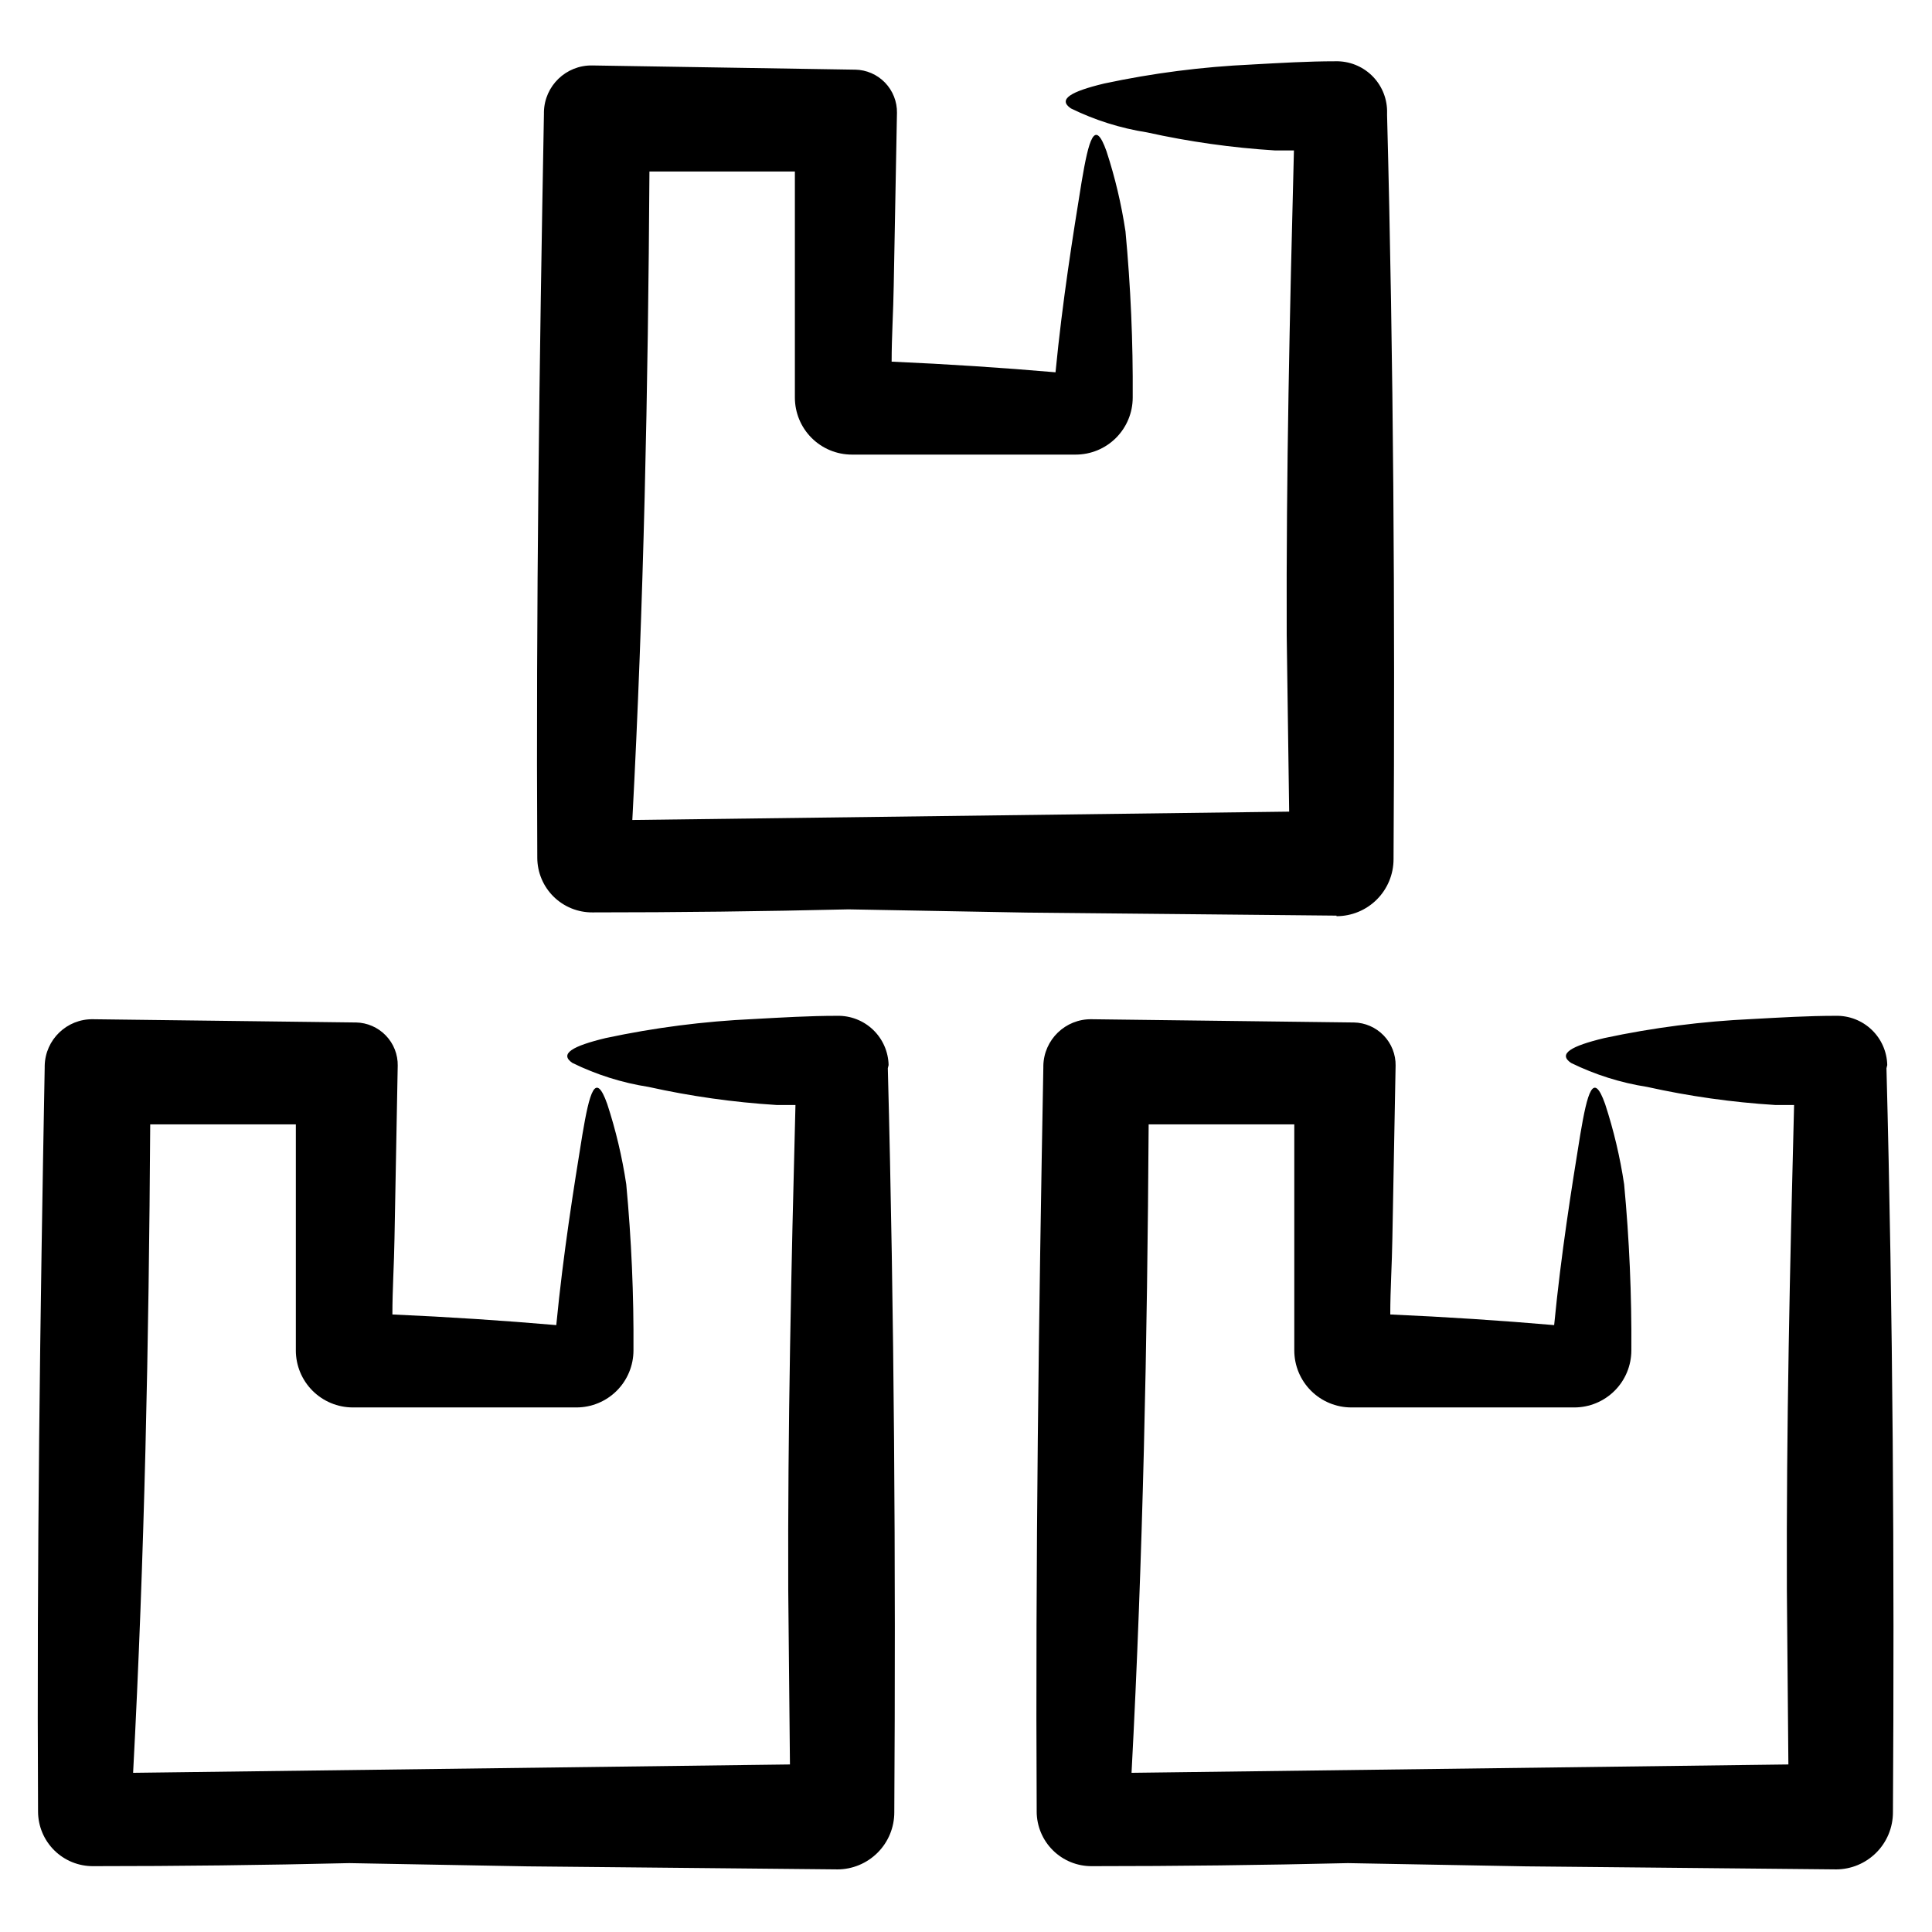
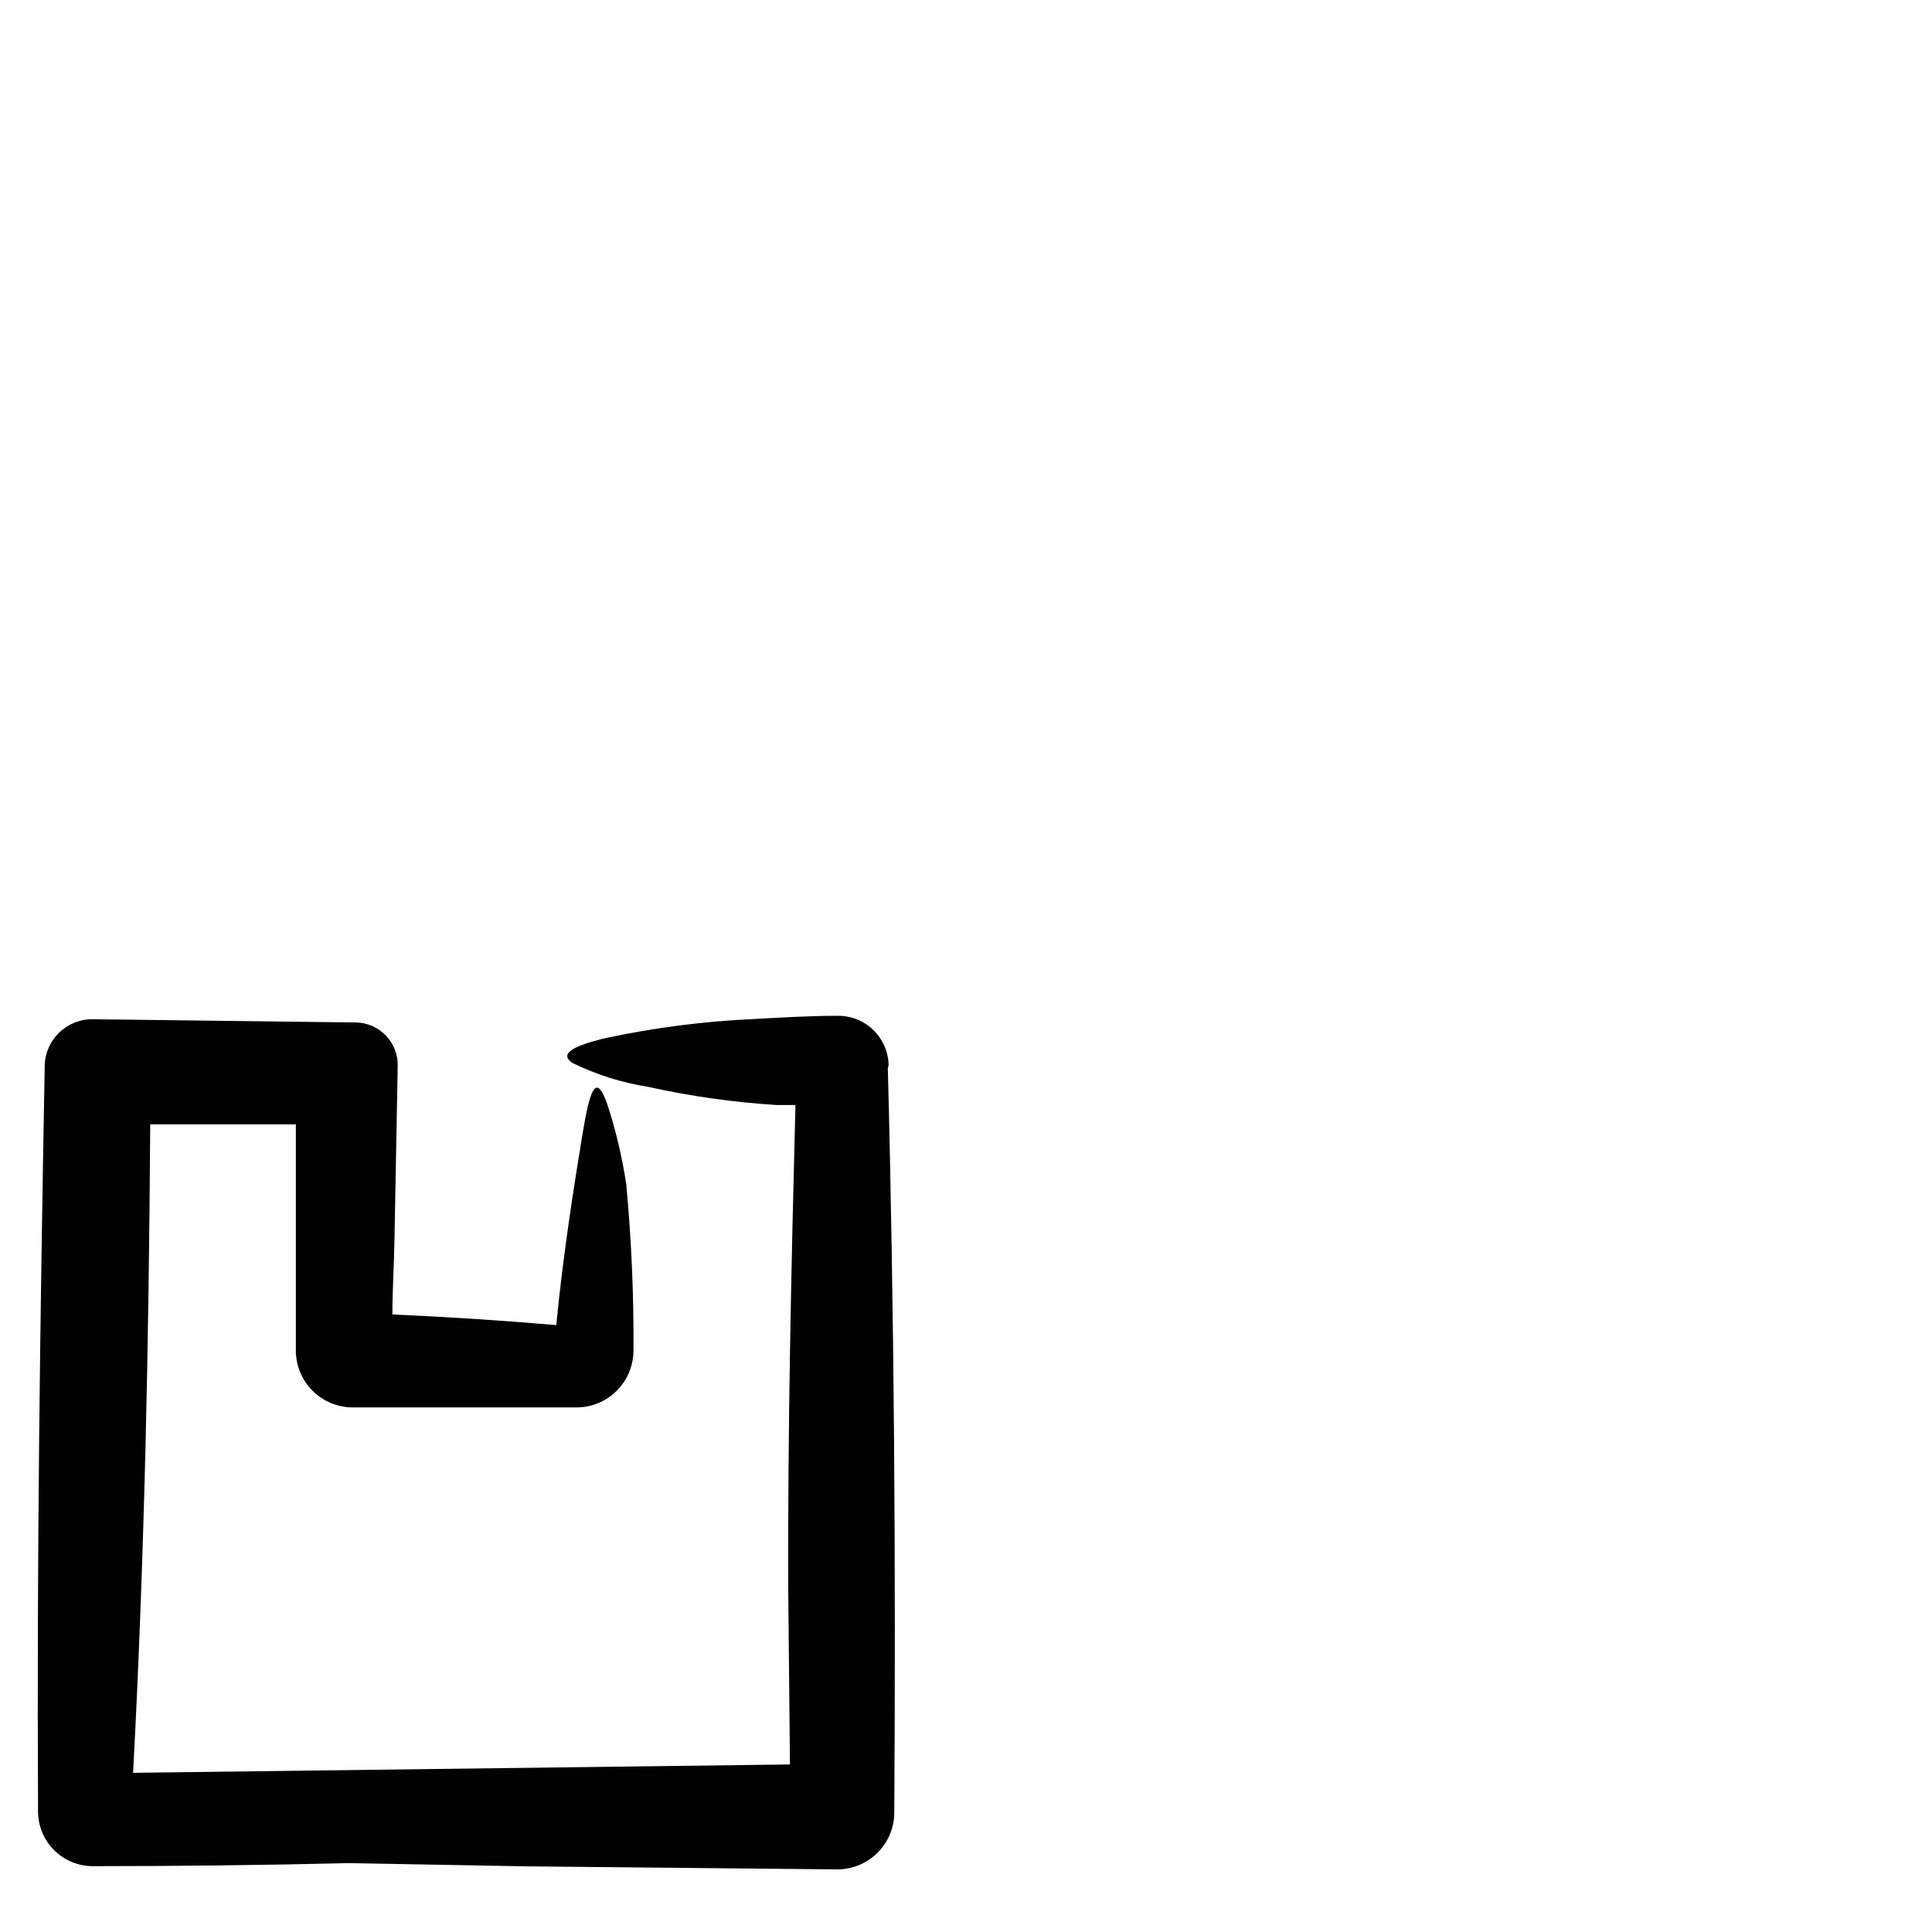
<svg xmlns="http://www.w3.org/2000/svg" fill="#000000" width="800px" height="800px" version="1.1" viewBox="144 144 512 512">
  <g>
-     <path d="m498.19 386.8c4.008 0 7.852-1.59 10.688-4.426 2.832-2.832 4.426-6.68 4.426-10.688 0.402-65.848 0-131.64-1.715-197.19l0.004-1.207c-0.082-3.543-1.562-6.906-4.125-9.355-2.559-2.445-5.988-3.773-9.531-3.695-7.406 0-14.762 0.453-22.168 0.855v0.004c-13.164 0.598-26.258 2.281-39.145 5.035-8.816 2.117-12.395 4.18-8.816 6.602 6.359 3.117 13.156 5.254 20.152 6.348 11.16 2.473 22.496 4.074 33.906 4.785h5.039c-1.109 42.723-2.066 85.648-1.914 128.42l0.652 46.805-174.07 2.215c3.023-56.93 4.18-114.27 4.535-171.85h38.543v59.902c0 4.008 1.594 7.852 4.426 10.688 2.836 2.836 6.68 4.426 10.688 4.426h59.297c4.012 0 7.856-1.59 10.688-4.426 2.836-2.836 4.43-6.68 4.43-10.688 0.102-14.699-0.539-29.398-1.914-44.031-1.086-7.215-2.769-14.328-5.039-21.262-3.125-8.816-4.684-3.176-6.602 8.211-2.266 14.008-5.039 31.234-6.902 50.383-14.055-1.211-28.566-2.168-43.43-2.82 0-6.648 0.453-13.352 0.555-20.152l0.855-45.746 0.004-0.004c0.055-2.992-1.086-5.883-3.164-8.039-2.078-2.152-4.926-3.394-7.922-3.445h-0.453l-69.223-1.109c-6.938-0.113-12.66 5.406-12.797 12.344v0.453c-1.211 65.496-2.117 131.29-1.762 197.19 0.012 3.856 1.562 7.551 4.301 10.262 2.742 2.715 6.453 4.223 10.309 4.199 22.605 0 45.227-0.27 67.863-0.805l47.156 0.855 82.172 0.805z" />
-     <path d="m644.14 426.25c-0.078-3.539-1.562-6.906-4.125-9.352-2.559-2.449-5.988-3.777-9.527-3.695-7.406 0-14.762 0.453-22.168 0.855-13.164 0.598-26.258 2.281-39.145 5.039-8.816 2.117-12.395 4.18-8.816 6.602l-0.004-0.004c6.363 3.117 13.156 5.258 20.152 6.348 11.164 2.477 22.5 4.078 33.906 4.789h5.039c-1.109 42.723-2.066 85.648-1.914 128.42l0.402 46.348-174.07 2.215c3.023-56.93 4.18-114.27 4.535-171.85h38.594v59.902c0 4.012 1.59 7.856 4.426 10.688 2.836 2.836 6.68 4.43 10.688 4.43h59.098c4.008 0 7.852-1.594 10.688-4.43 2.832-2.832 4.426-6.676 4.426-10.688 0.102-14.699-0.535-29.395-1.914-44.031-1.086-7.215-2.769-14.328-5.039-21.262-3.125-8.816-4.684-3.176-6.602 8.211-2.266 14.008-5.039 31.234-6.902 50.383-14.055-1.211-28.566-2.168-43.43-2.82 0-6.648 0.453-13.352 0.555-20.152l0.855-45.746h0.004c0.055-2.992-1.082-5.887-3.164-8.039-2.078-2.156-4.926-3.394-7.918-3.449h-0.453l-69.023-0.855c-6.938-0.113-12.66 5.406-12.797 12.344v0.453c-1.211 65.496-2.117 131.29-1.762 197.19h-0.004c0.016 3.856 1.562 7.551 4.305 10.262 2.742 2.715 6.449 4.223 10.309 4.195 22.605 0 45.227-0.27 67.863-0.805l47.156 0.855 82.172 0.805v0.004c4.008 0 7.852-1.594 10.688-4.43 2.832-2.832 4.426-6.676 4.426-10.688 0.402-65.848 0-131.64-1.715-197.19z" />
    <path d="m379.49 426.25c-0.078-3.539-1.562-6.906-4.121-9.352-2.562-2.449-5.988-3.777-9.531-3.695-7.406 0-14.762 0.453-22.168 0.855-13.164 0.598-26.258 2.281-39.145 5.039-8.816 2.117-12.395 4.18-8.816 6.602v-0.004c6.359 3.117 13.152 5.258 20.152 6.348 11.16 2.477 22.496 4.078 33.906 4.789h5.039c-1.109 42.723-2.066 85.648-1.914 128.42l0.453 46.348-174.07 2.215c3.023-56.93 4.18-114.27 4.535-171.85h38.594v59.902h-0.004c0 4.012 1.594 7.856 4.426 10.688 2.836 2.836 6.68 4.43 10.688 4.43h59.25c4.008 0 7.852-1.594 10.688-4.43 2.832-2.832 4.426-6.676 4.426-10.688 0.102-14.699-0.539-29.395-1.914-44.031-1.086-7.215-2.769-14.328-5.039-21.262-3.125-8.816-4.684-3.176-6.602 8.211-2.266 14.008-5.039 31.234-6.902 50.383-14.055-1.211-28.566-2.168-43.43-2.82 0-6.648 0.453-13.352 0.555-20.152l0.855-45.746h0.004c0.055-2.992-1.082-5.887-3.164-8.039-2.078-2.156-4.926-3.394-7.922-3.449h-0.453l-69.223-0.855c-6.938-0.113-12.656 5.406-12.797 12.344v0.453c-1.211 65.496-2.117 131.29-1.762 197.19 0.012 3.856 1.562 7.551 4.301 10.262 2.742 2.715 6.453 4.223 10.309 4.195 22.605 0 45.227-0.27 67.863-0.805l47.156 0.855 82.172 0.805v0.004c4.008 0 7.852-1.594 10.688-4.43 2.836-2.832 4.426-6.676 4.426-10.688 0.402-65.848 0-131.64-1.715-197.19z" />
  </g>
</svg>